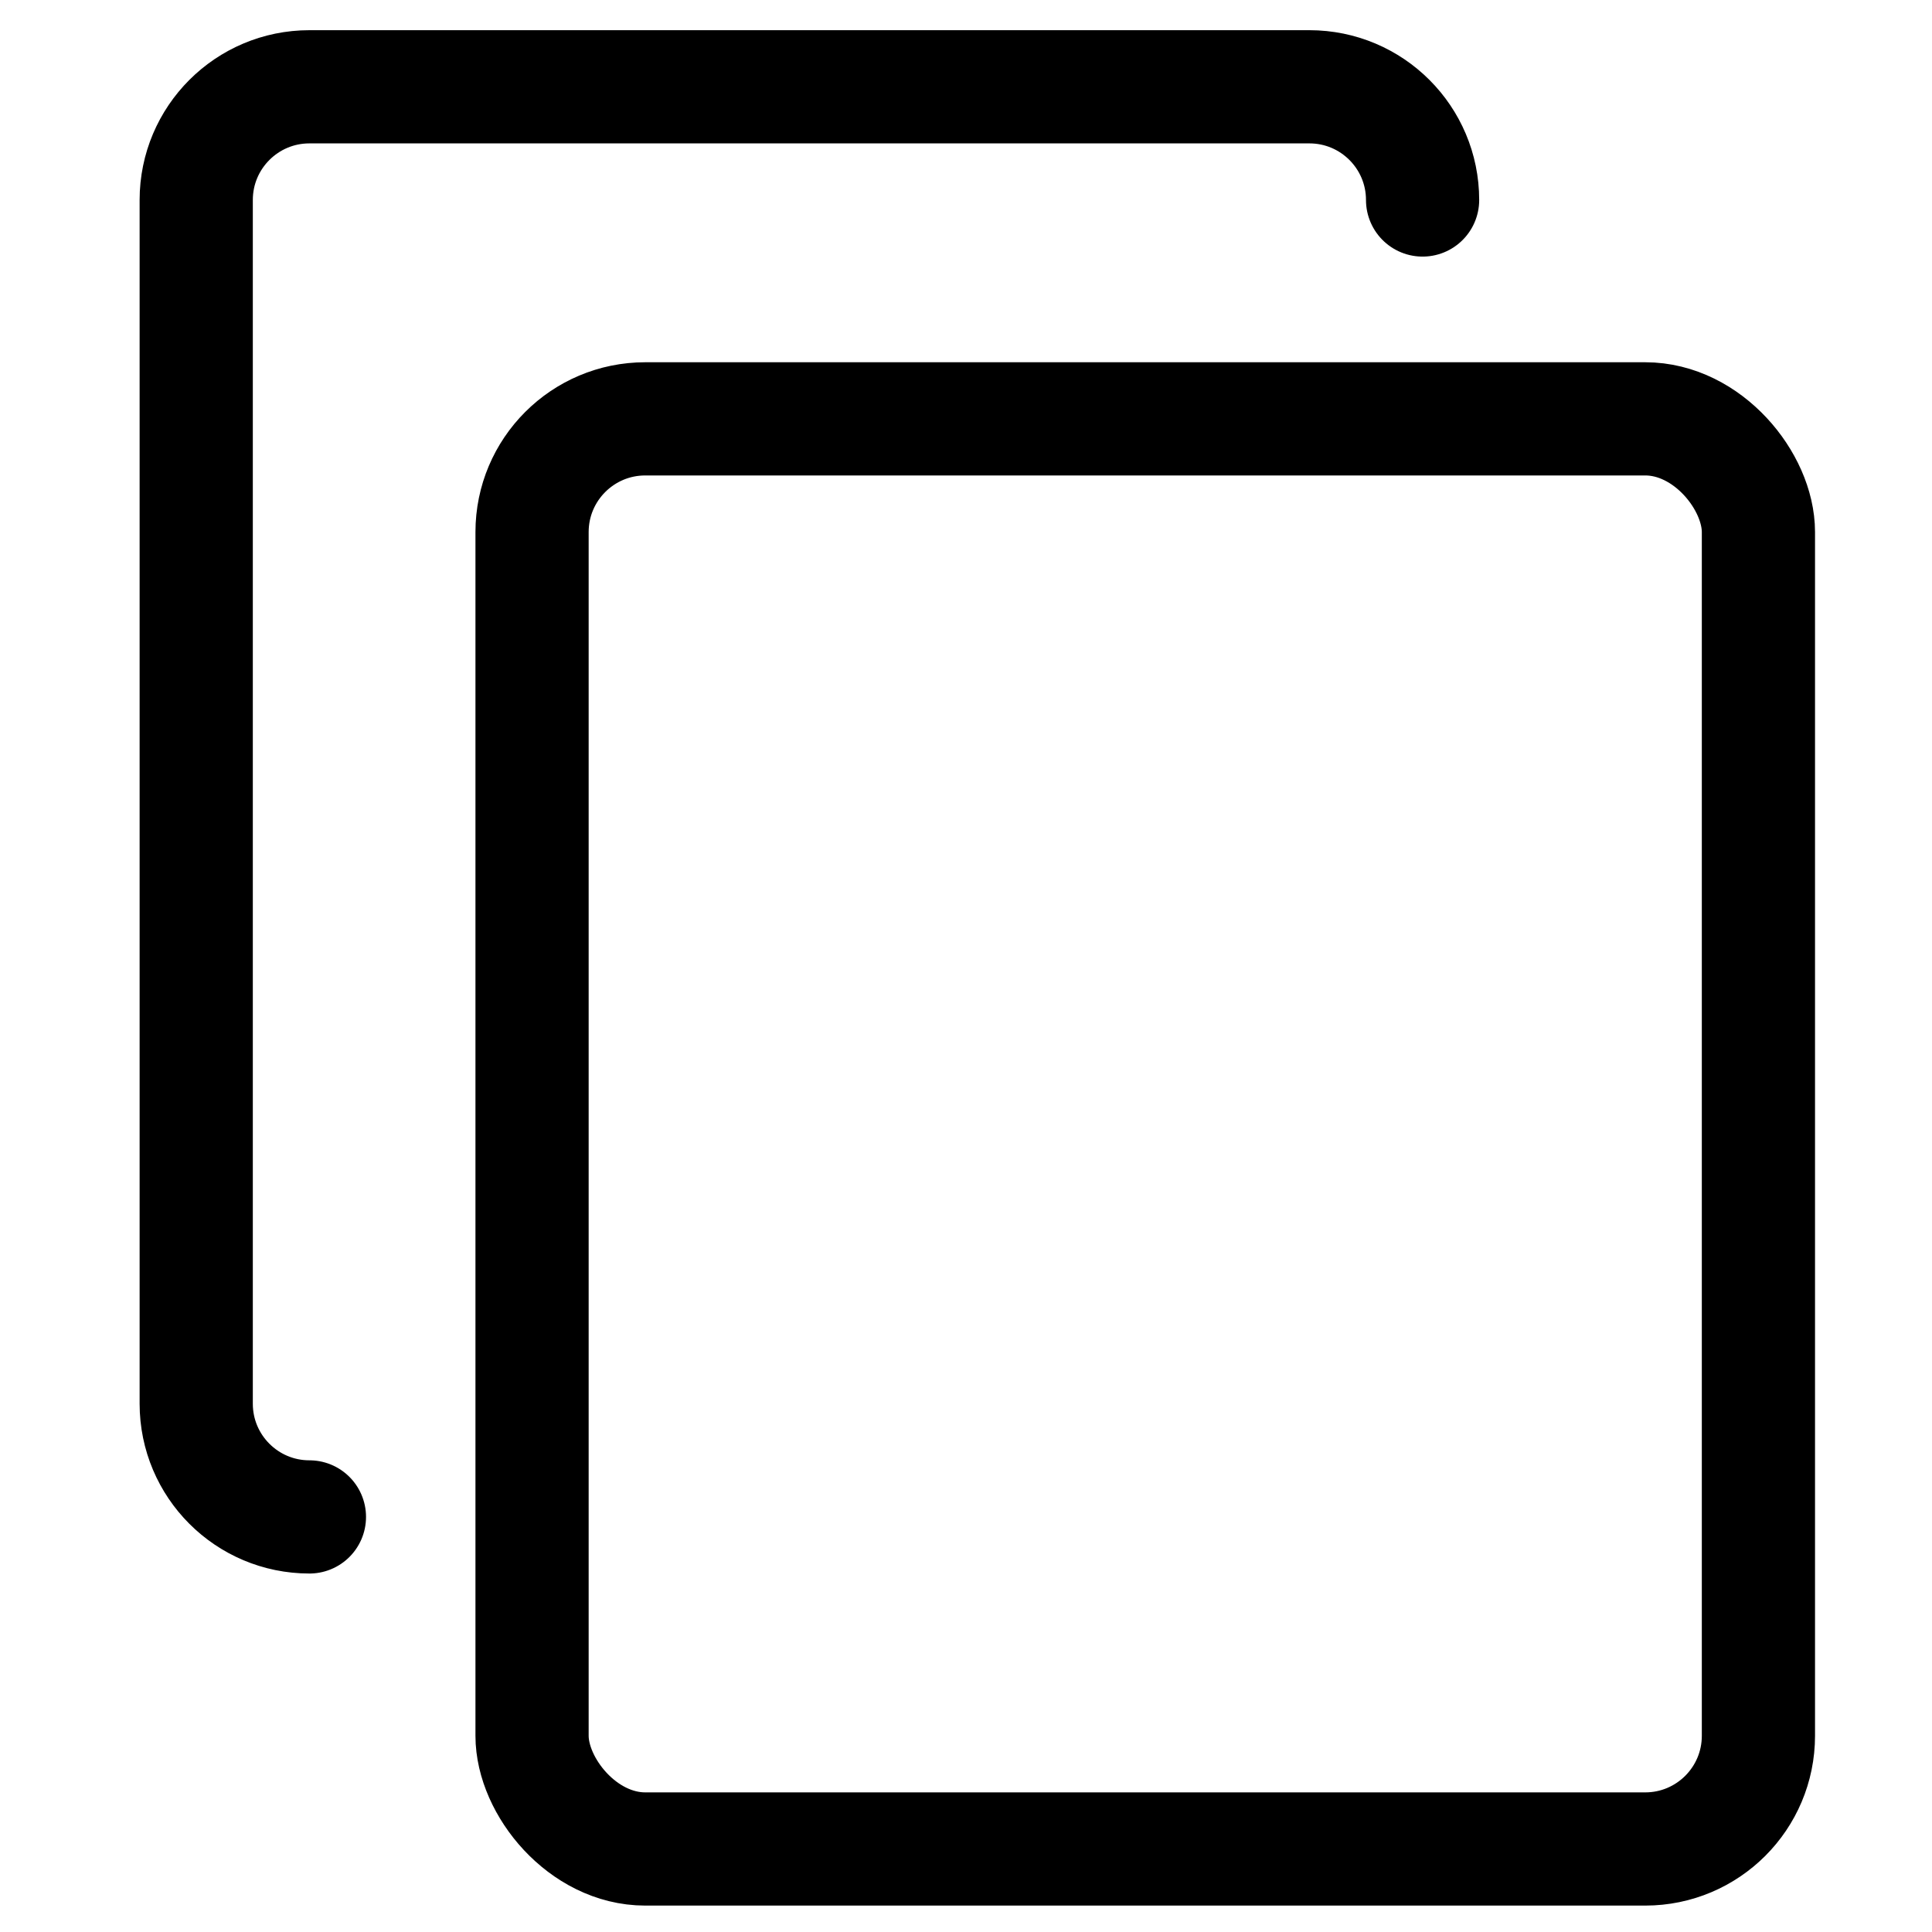
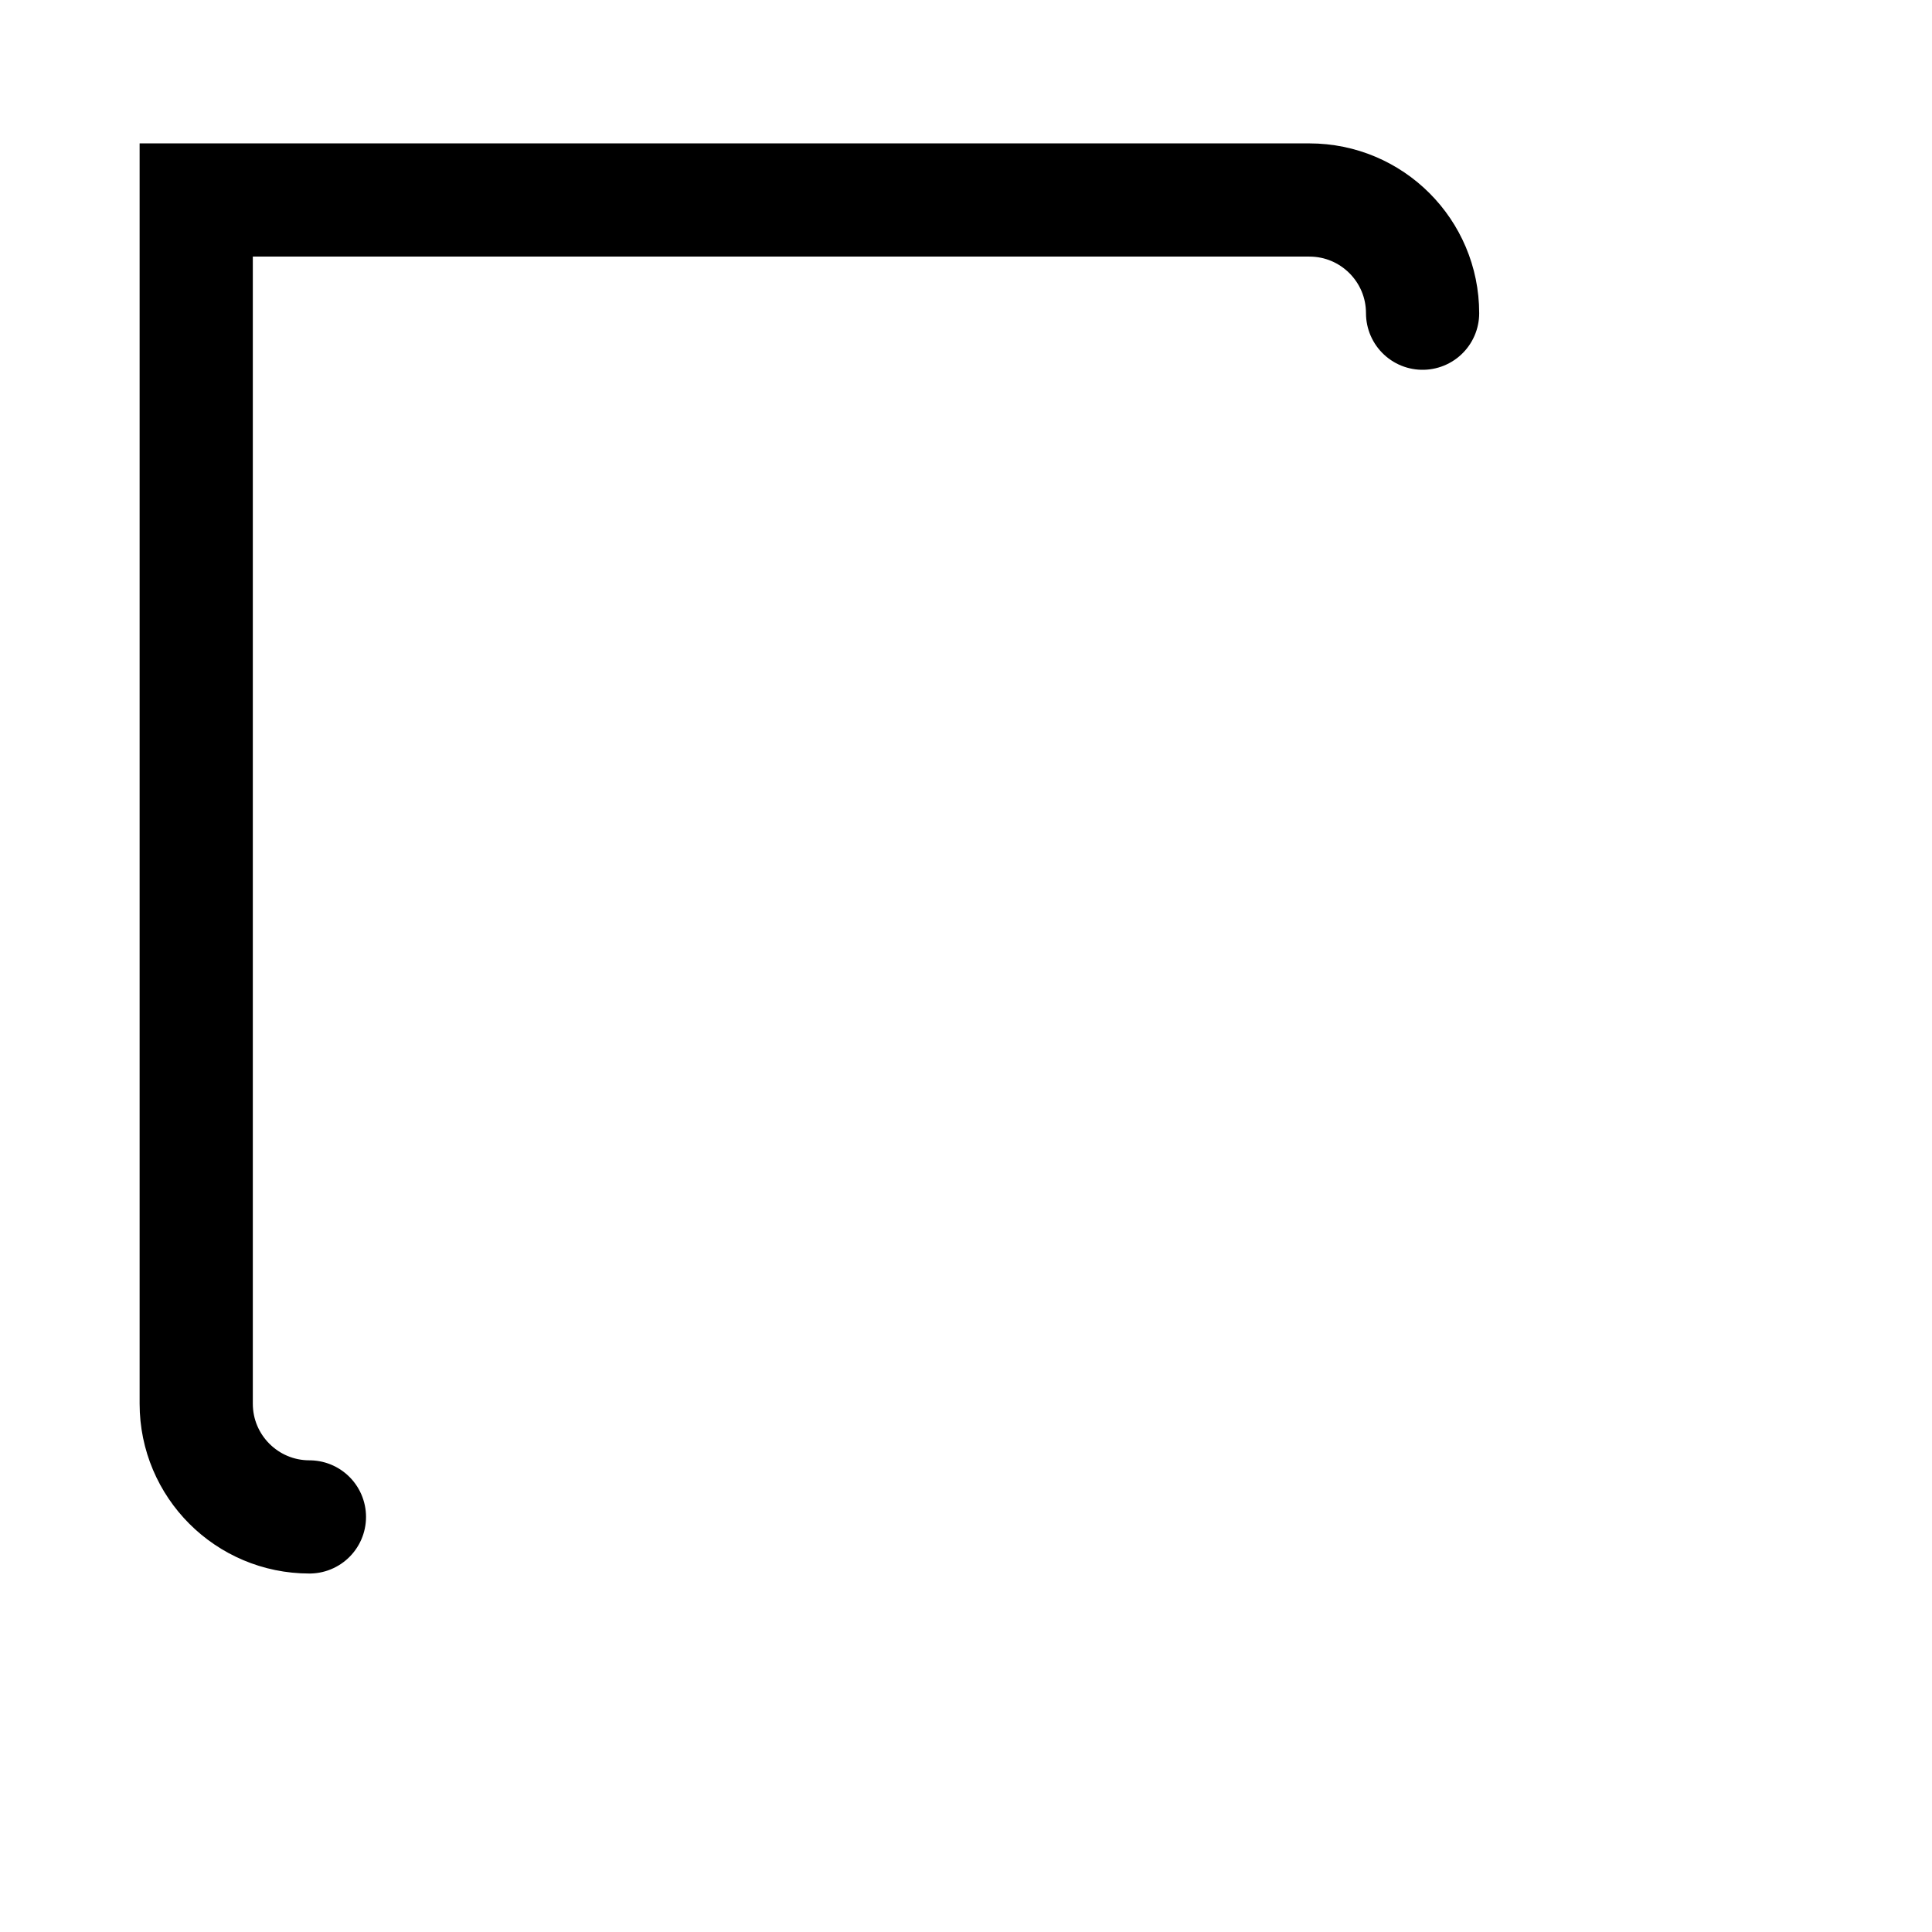
<svg xmlns="http://www.w3.org/2000/svg" id="a" width="512" height="512" viewBox="0 0 512 512">
-   <rect x="141" y="111" width="325" height="379" rx="30" ry="30" style="fill:none; stroke:#000; stroke-linecap:round; stroke-miterlimit:10; stroke-width:30px;" />
-   <path d="M82,402c-16.569,0-30-13.431-30-30V53c0-16.569,13.431-30,30-30H347c16.569,0,30,13.431,30,30" style="fill:none; stroke:#000; stroke-linecap:round; stroke-miterlimit:10; stroke-width:30px;" />
+   <path d="M82,402c-16.569,0-30-13.431-30-30V53H347c16.569,0,30,13.431,30,30" style="fill:none; stroke:#000; stroke-linecap:round; stroke-miterlimit:10; stroke-width:30px;" />
</svg>